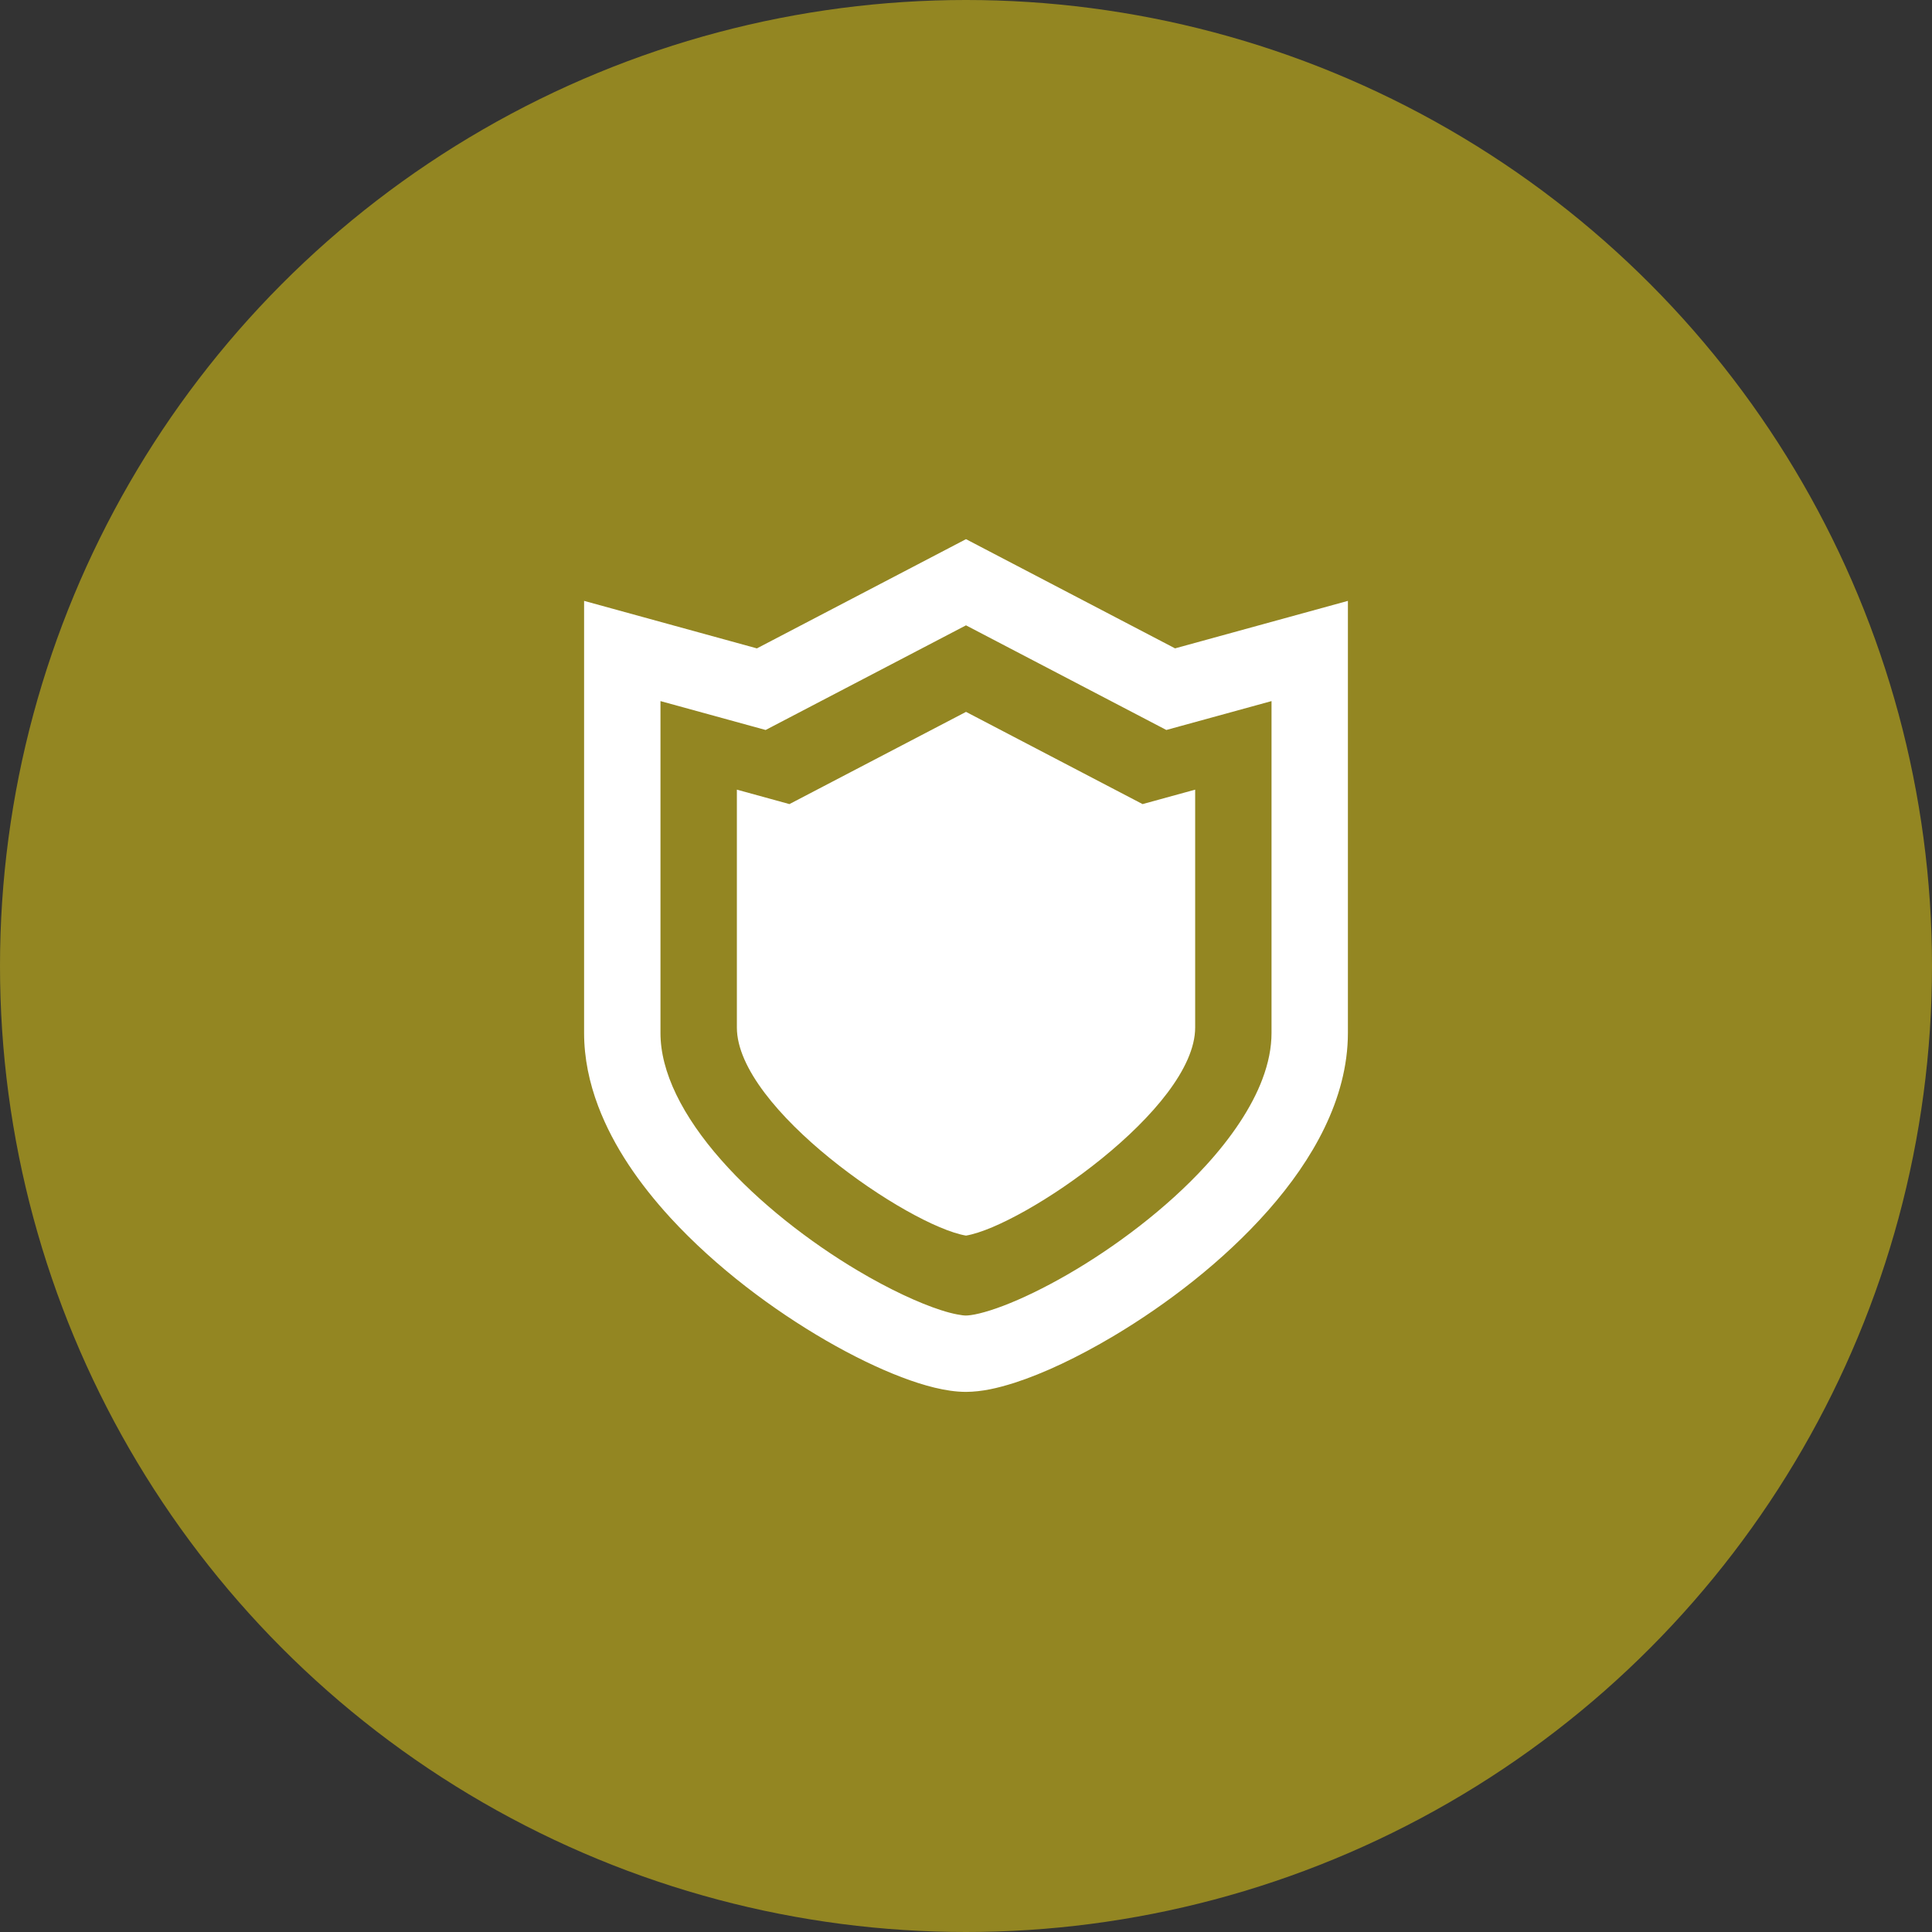
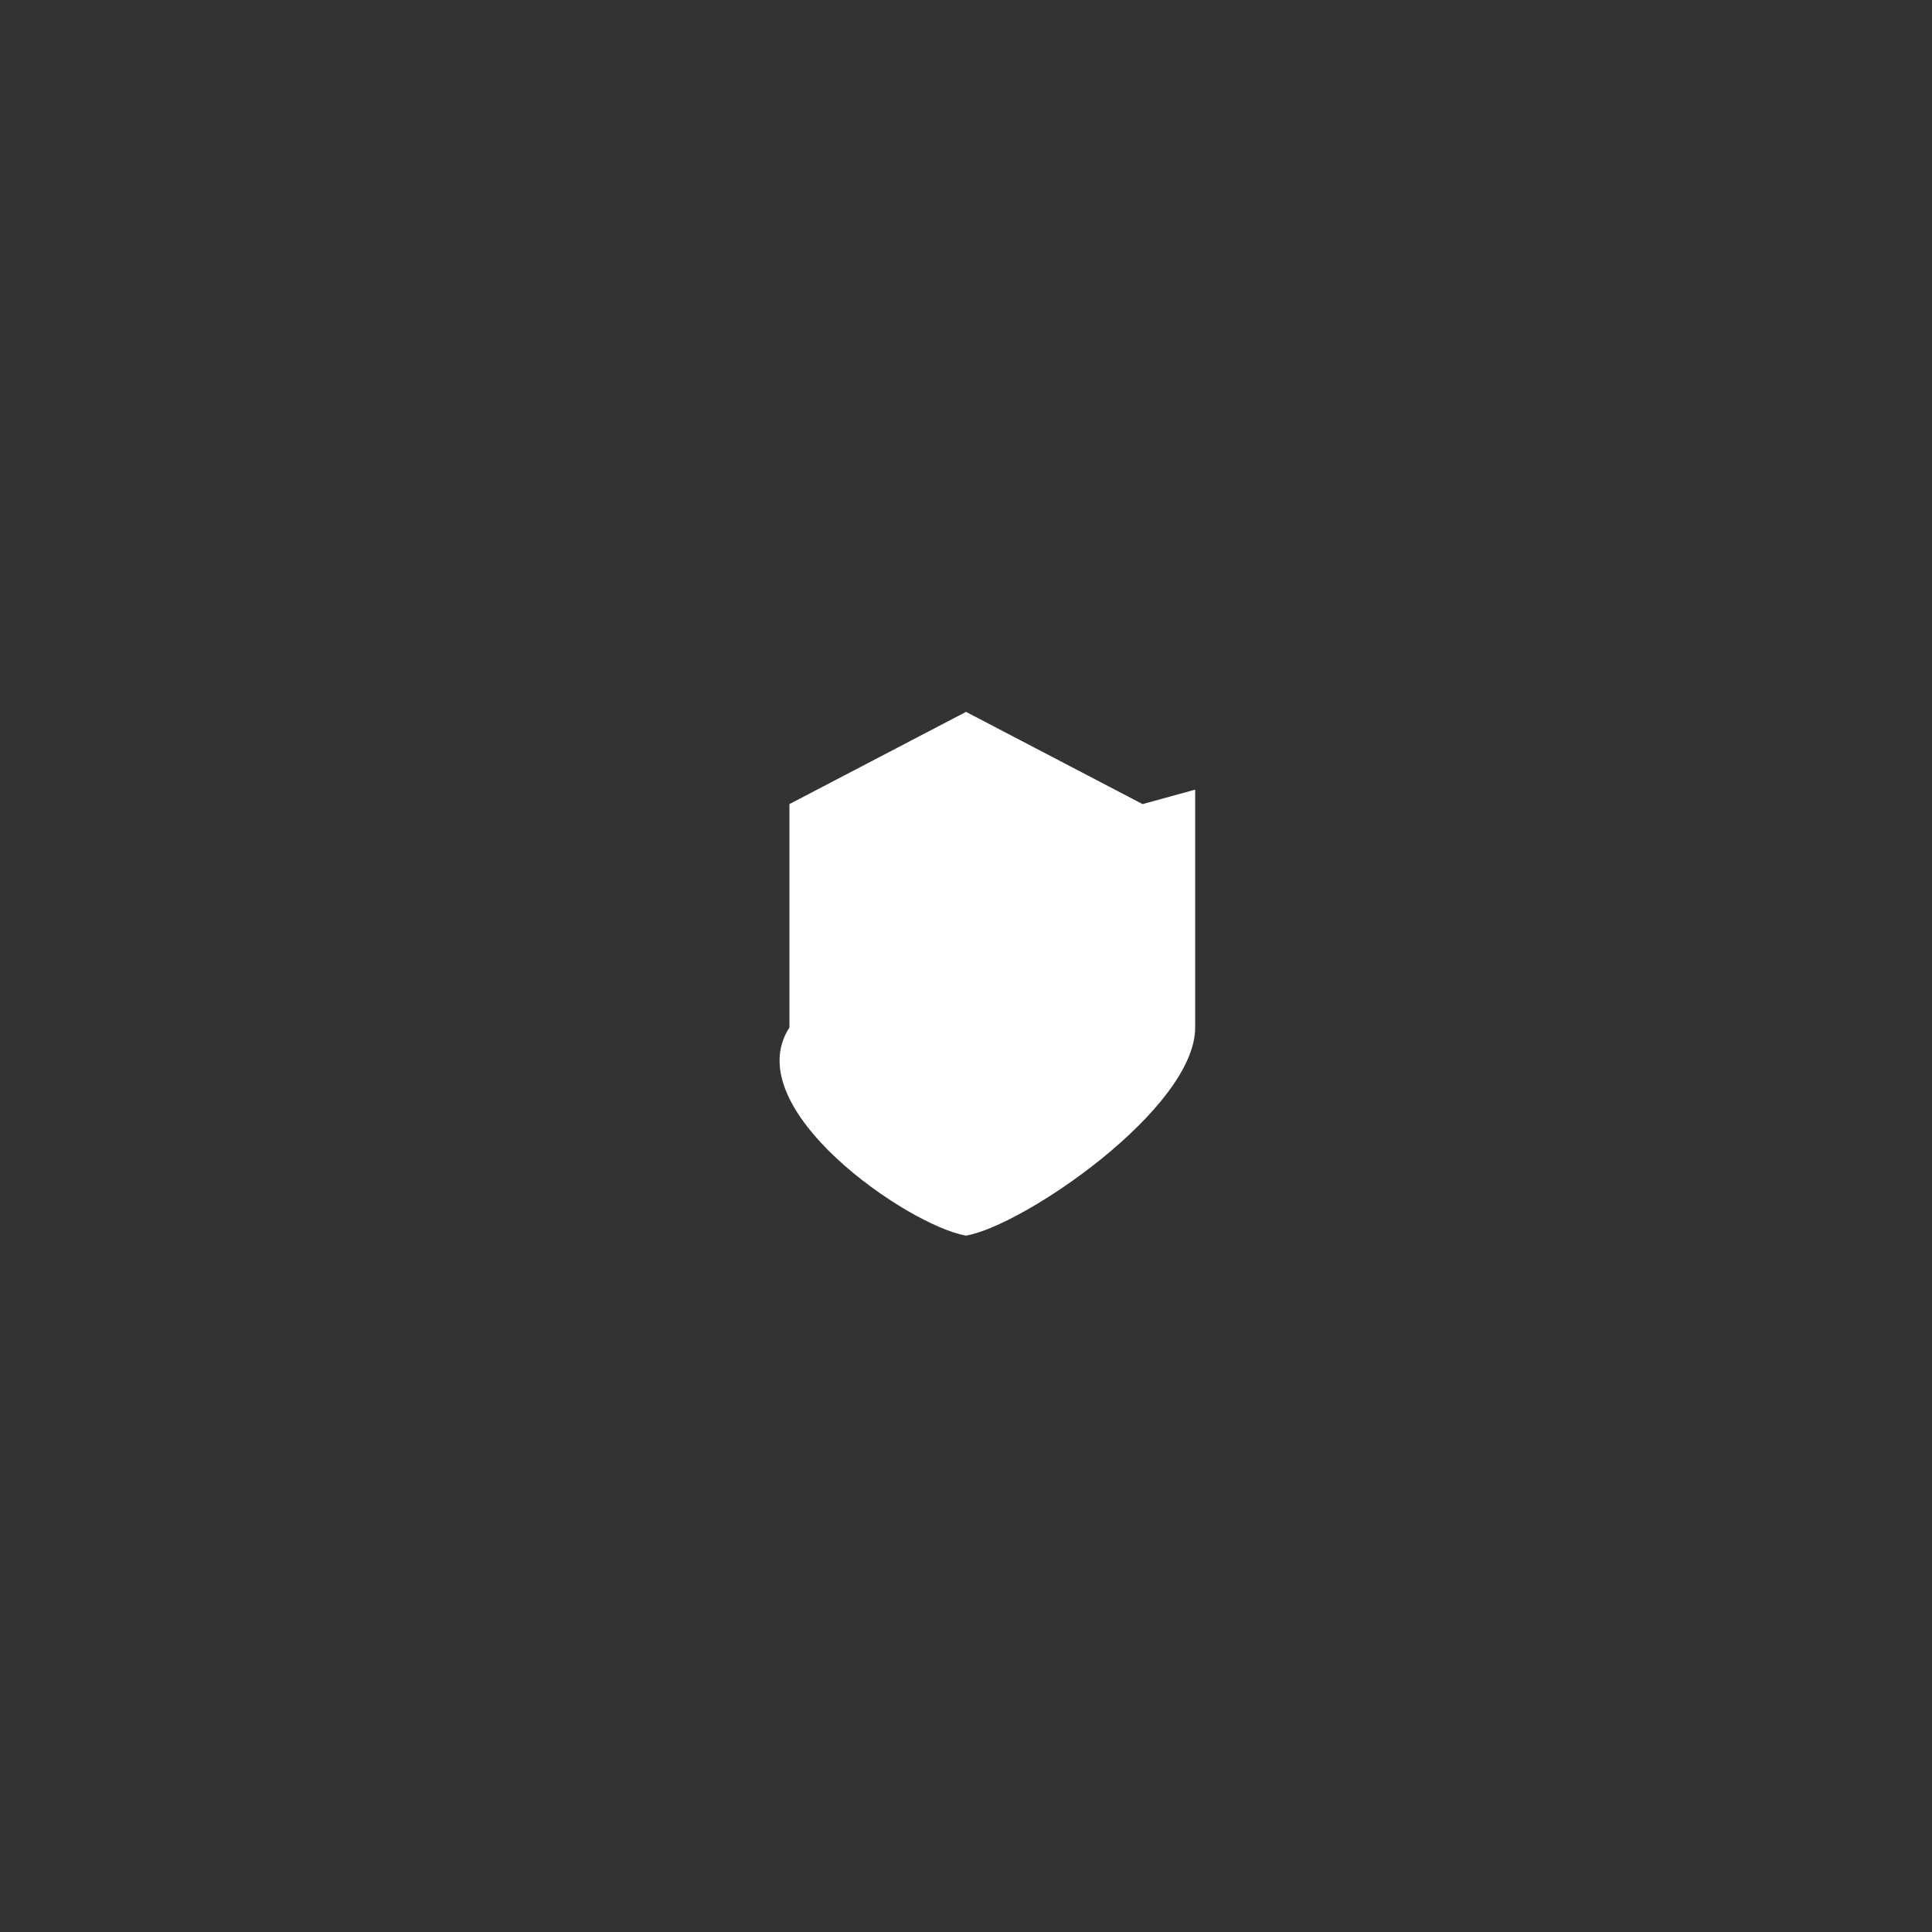
<svg xmlns="http://www.w3.org/2000/svg" width="86" height="86" viewBox="0 0 86 86" fill="none">
  <rect x="0" y="0" width="86" height="86" fill="#333333" stroke="none" />
-   <circle cx="43" cy="43" r="43" fill="#938622" />
-   <path d="M52.306 28.861L43 24L33.692 28.862L26 26.747V28.978C26 28.978 26 38.838 26 45.978C26 47.107 26.236 48.205 26.628 49.242C27.317 51.059 28.473 52.709 29.836 54.2C31.886 56.431 34.421 58.311 36.778 59.676C37.959 60.357 39.093 60.907 40.125 61.301C40.641 61.498 41.133 61.656 41.604 61.77C42.078 61.883 42.527 61.956 43 61.958C43.717 61.952 44.397 61.794 45.154 61.555C46.466 61.132 47.975 60.418 49.56 59.477C51.932 58.064 54.451 56.145 56.453 53.877C57.452 52.742 58.323 51.517 58.96 50.2C59.596 48.884 59.999 47.462 60 45.978C60 42.408 60 38.158 60 34.8C60 33.121 60 31.666 60 30.63C60 29.594 60 28.979 60 28.979V26.747L52.306 28.861ZM56.6 45.978C56.6 46.633 56.464 47.321 56.192 48.04C55.719 49.298 54.818 50.638 53.657 51.903C51.92 53.802 49.615 55.526 47.522 56.732C46.476 57.336 45.483 57.813 44.664 58.124C44.256 58.28 43.891 58.394 43.598 58.465C43.308 58.537 43.085 58.559 43 58.558C42.867 58.563 42.431 58.498 41.886 58.319C40.921 58.01 39.583 57.393 38.178 56.556C36.066 55.302 33.781 53.544 32.099 51.63C31.256 50.675 30.566 49.683 30.102 48.721C29.636 47.757 29.399 46.836 29.4 45.978C29.4 42.408 29.4 38.158 29.4 34.8C29.4 33.412 29.4 32.18 29.4 31.208L34.081 32.494L43 27.836L51.918 32.494L52.562 32.317L56.6 31.208C56.6 34.529 56.6 40.931 56.6 45.978Z" fill="white" />
-   <path d="M43.001 31.688L35.14 35.793L32.801 35.15V45.739C32.801 49.344 40.449 54.569 43.001 55.001C45.553 54.569 53.201 49.344 53.201 45.739V35.15L50.86 35.793L43.001 31.688Z" fill="white" />
+   <path d="M43.001 31.688L35.14 35.793V45.739C32.801 49.344 40.449 54.569 43.001 55.001C45.553 54.569 53.201 49.344 53.201 45.739V35.15L50.86 35.793L43.001 31.688Z" fill="white" />
</svg>